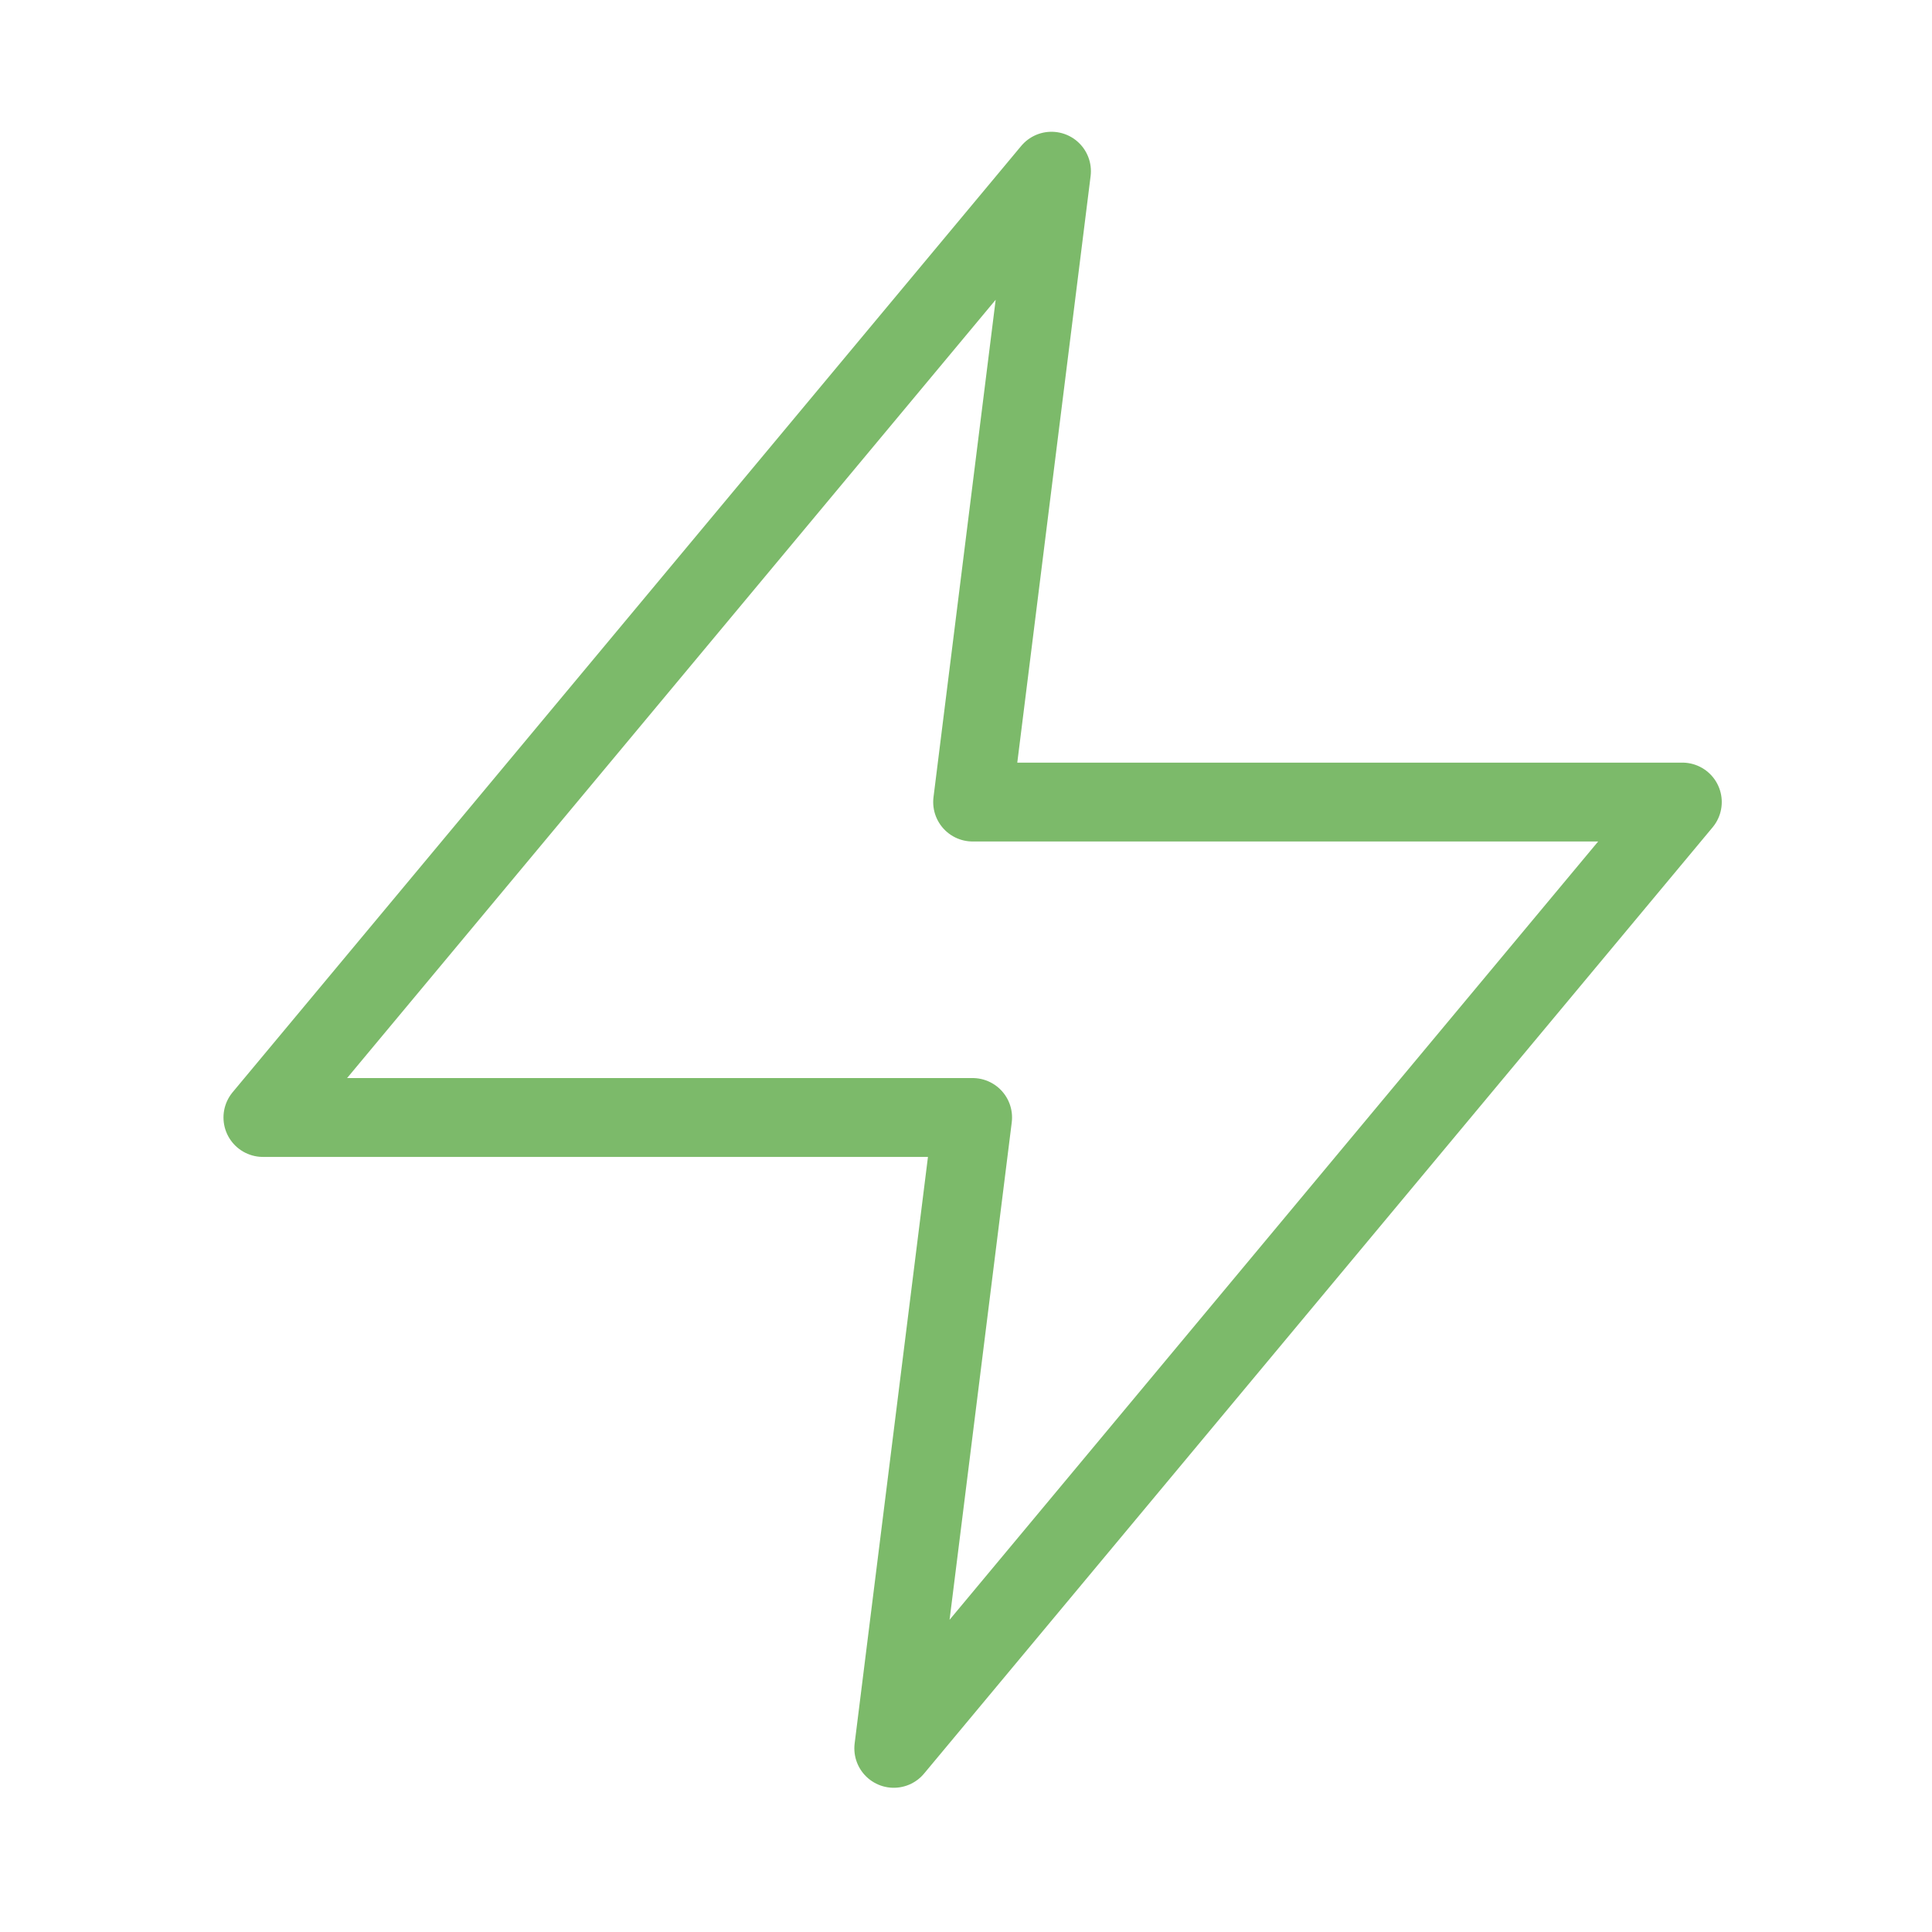
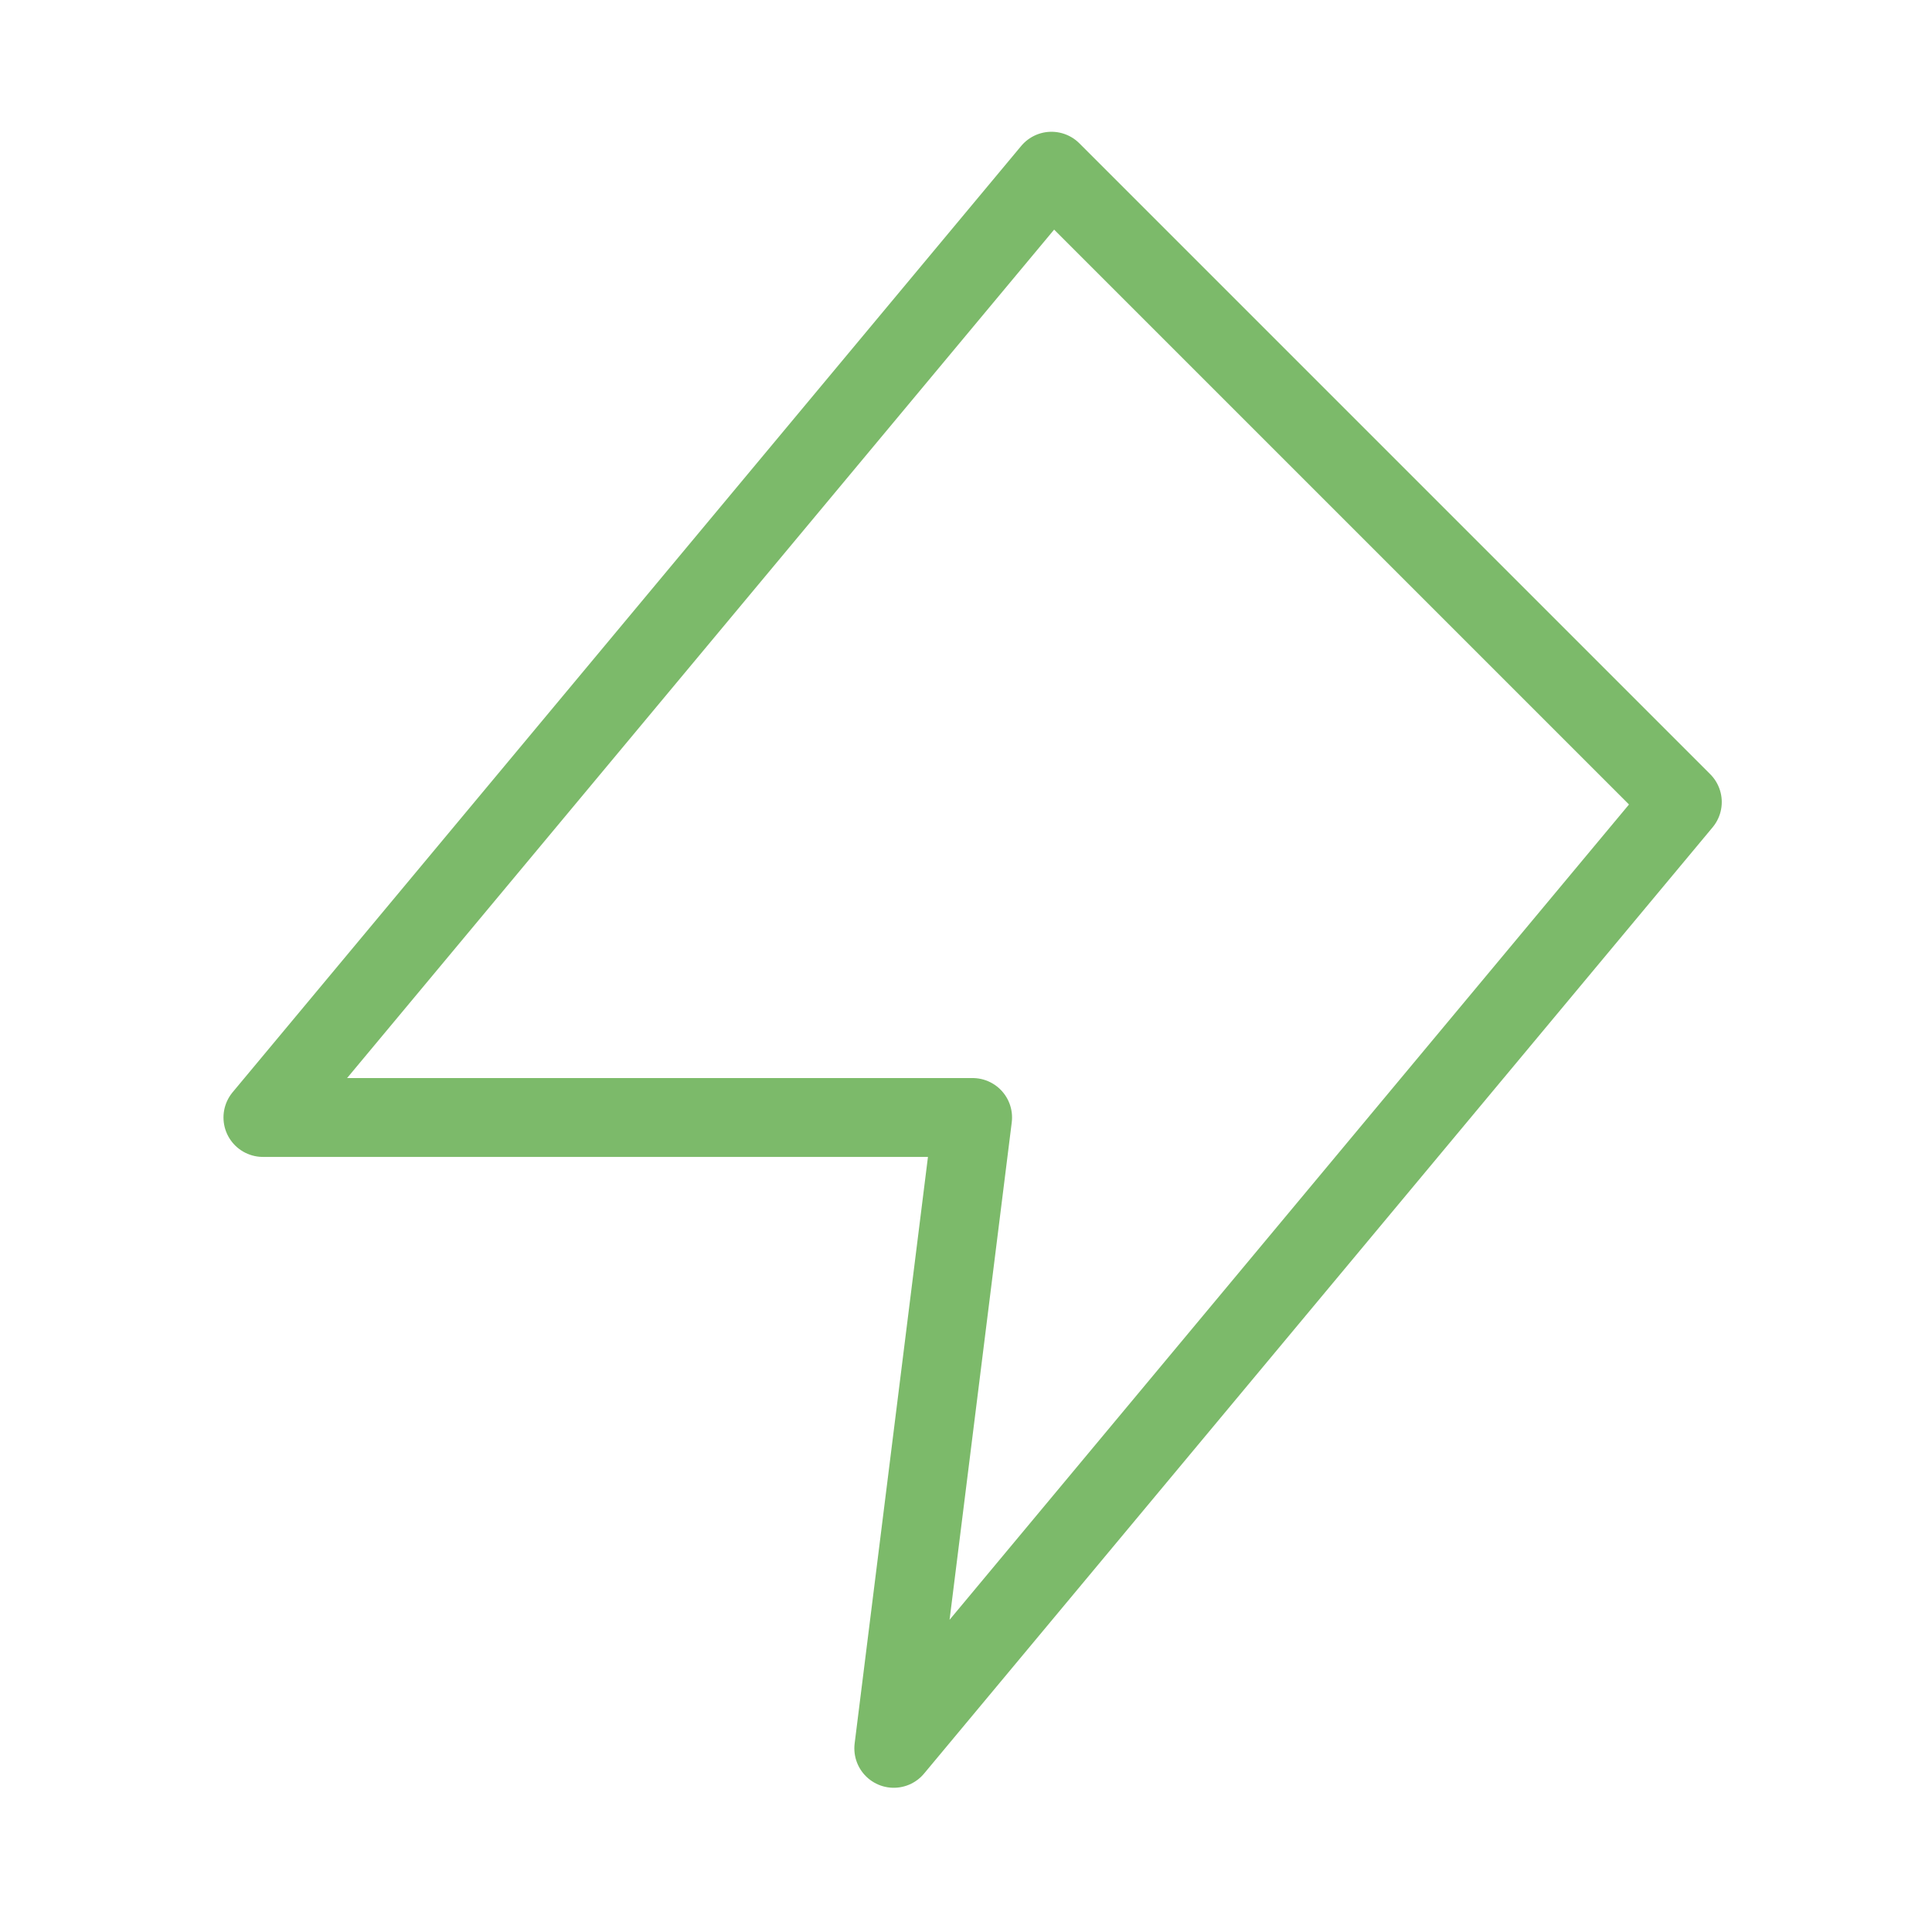
<svg xmlns="http://www.w3.org/2000/svg" width="49" height="49" viewBox="0 0 49 49" fill="none">
  <g id="zap">
-     <path id="Icon" d="M26.668 4.342L6.668 28.342H24.668L22.668 44.342L42.668 20.342H24.668L26.668 4.342Z" stroke="#7CBA6A" stroke-width="2" stroke-linecap="round" stroke-linejoin="round" />
+     <path id="Icon" d="M26.668 4.342L6.668 28.342H24.668L22.668 44.342L42.668 20.342L26.668 4.342Z" stroke="#7CBA6A" stroke-width="2" stroke-linecap="round" stroke-linejoin="round" />
  </g>
</svg>